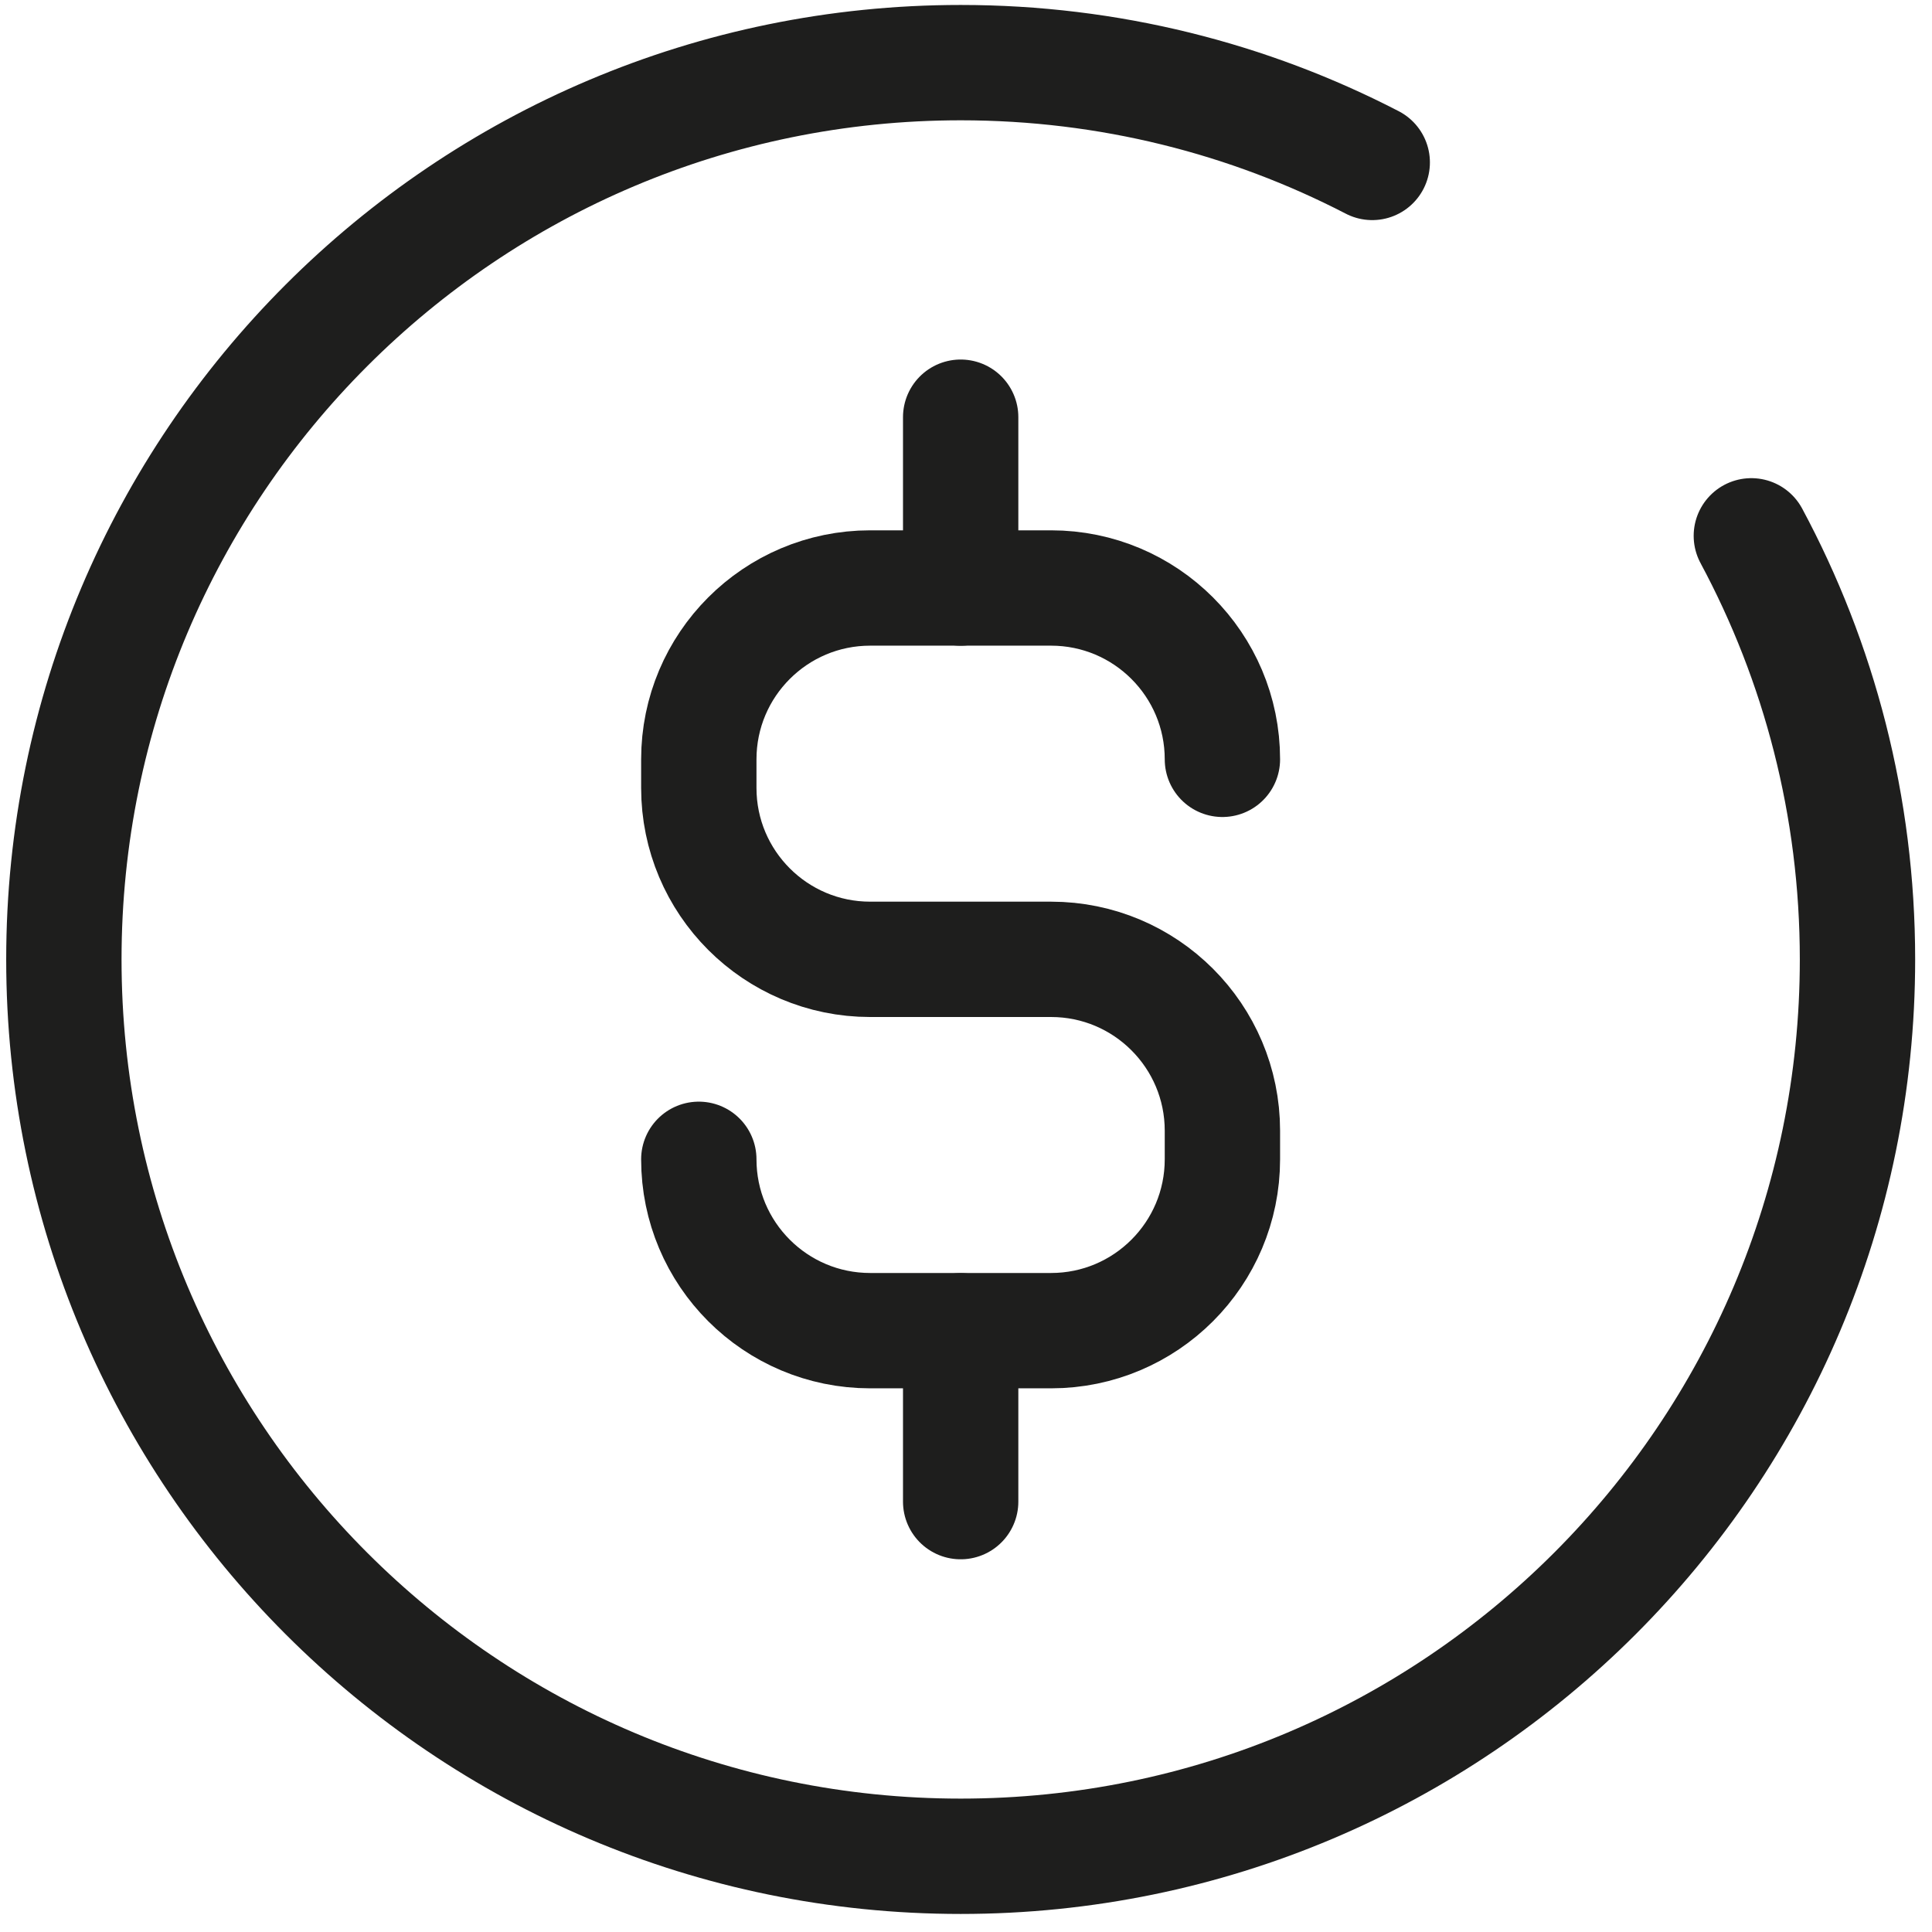
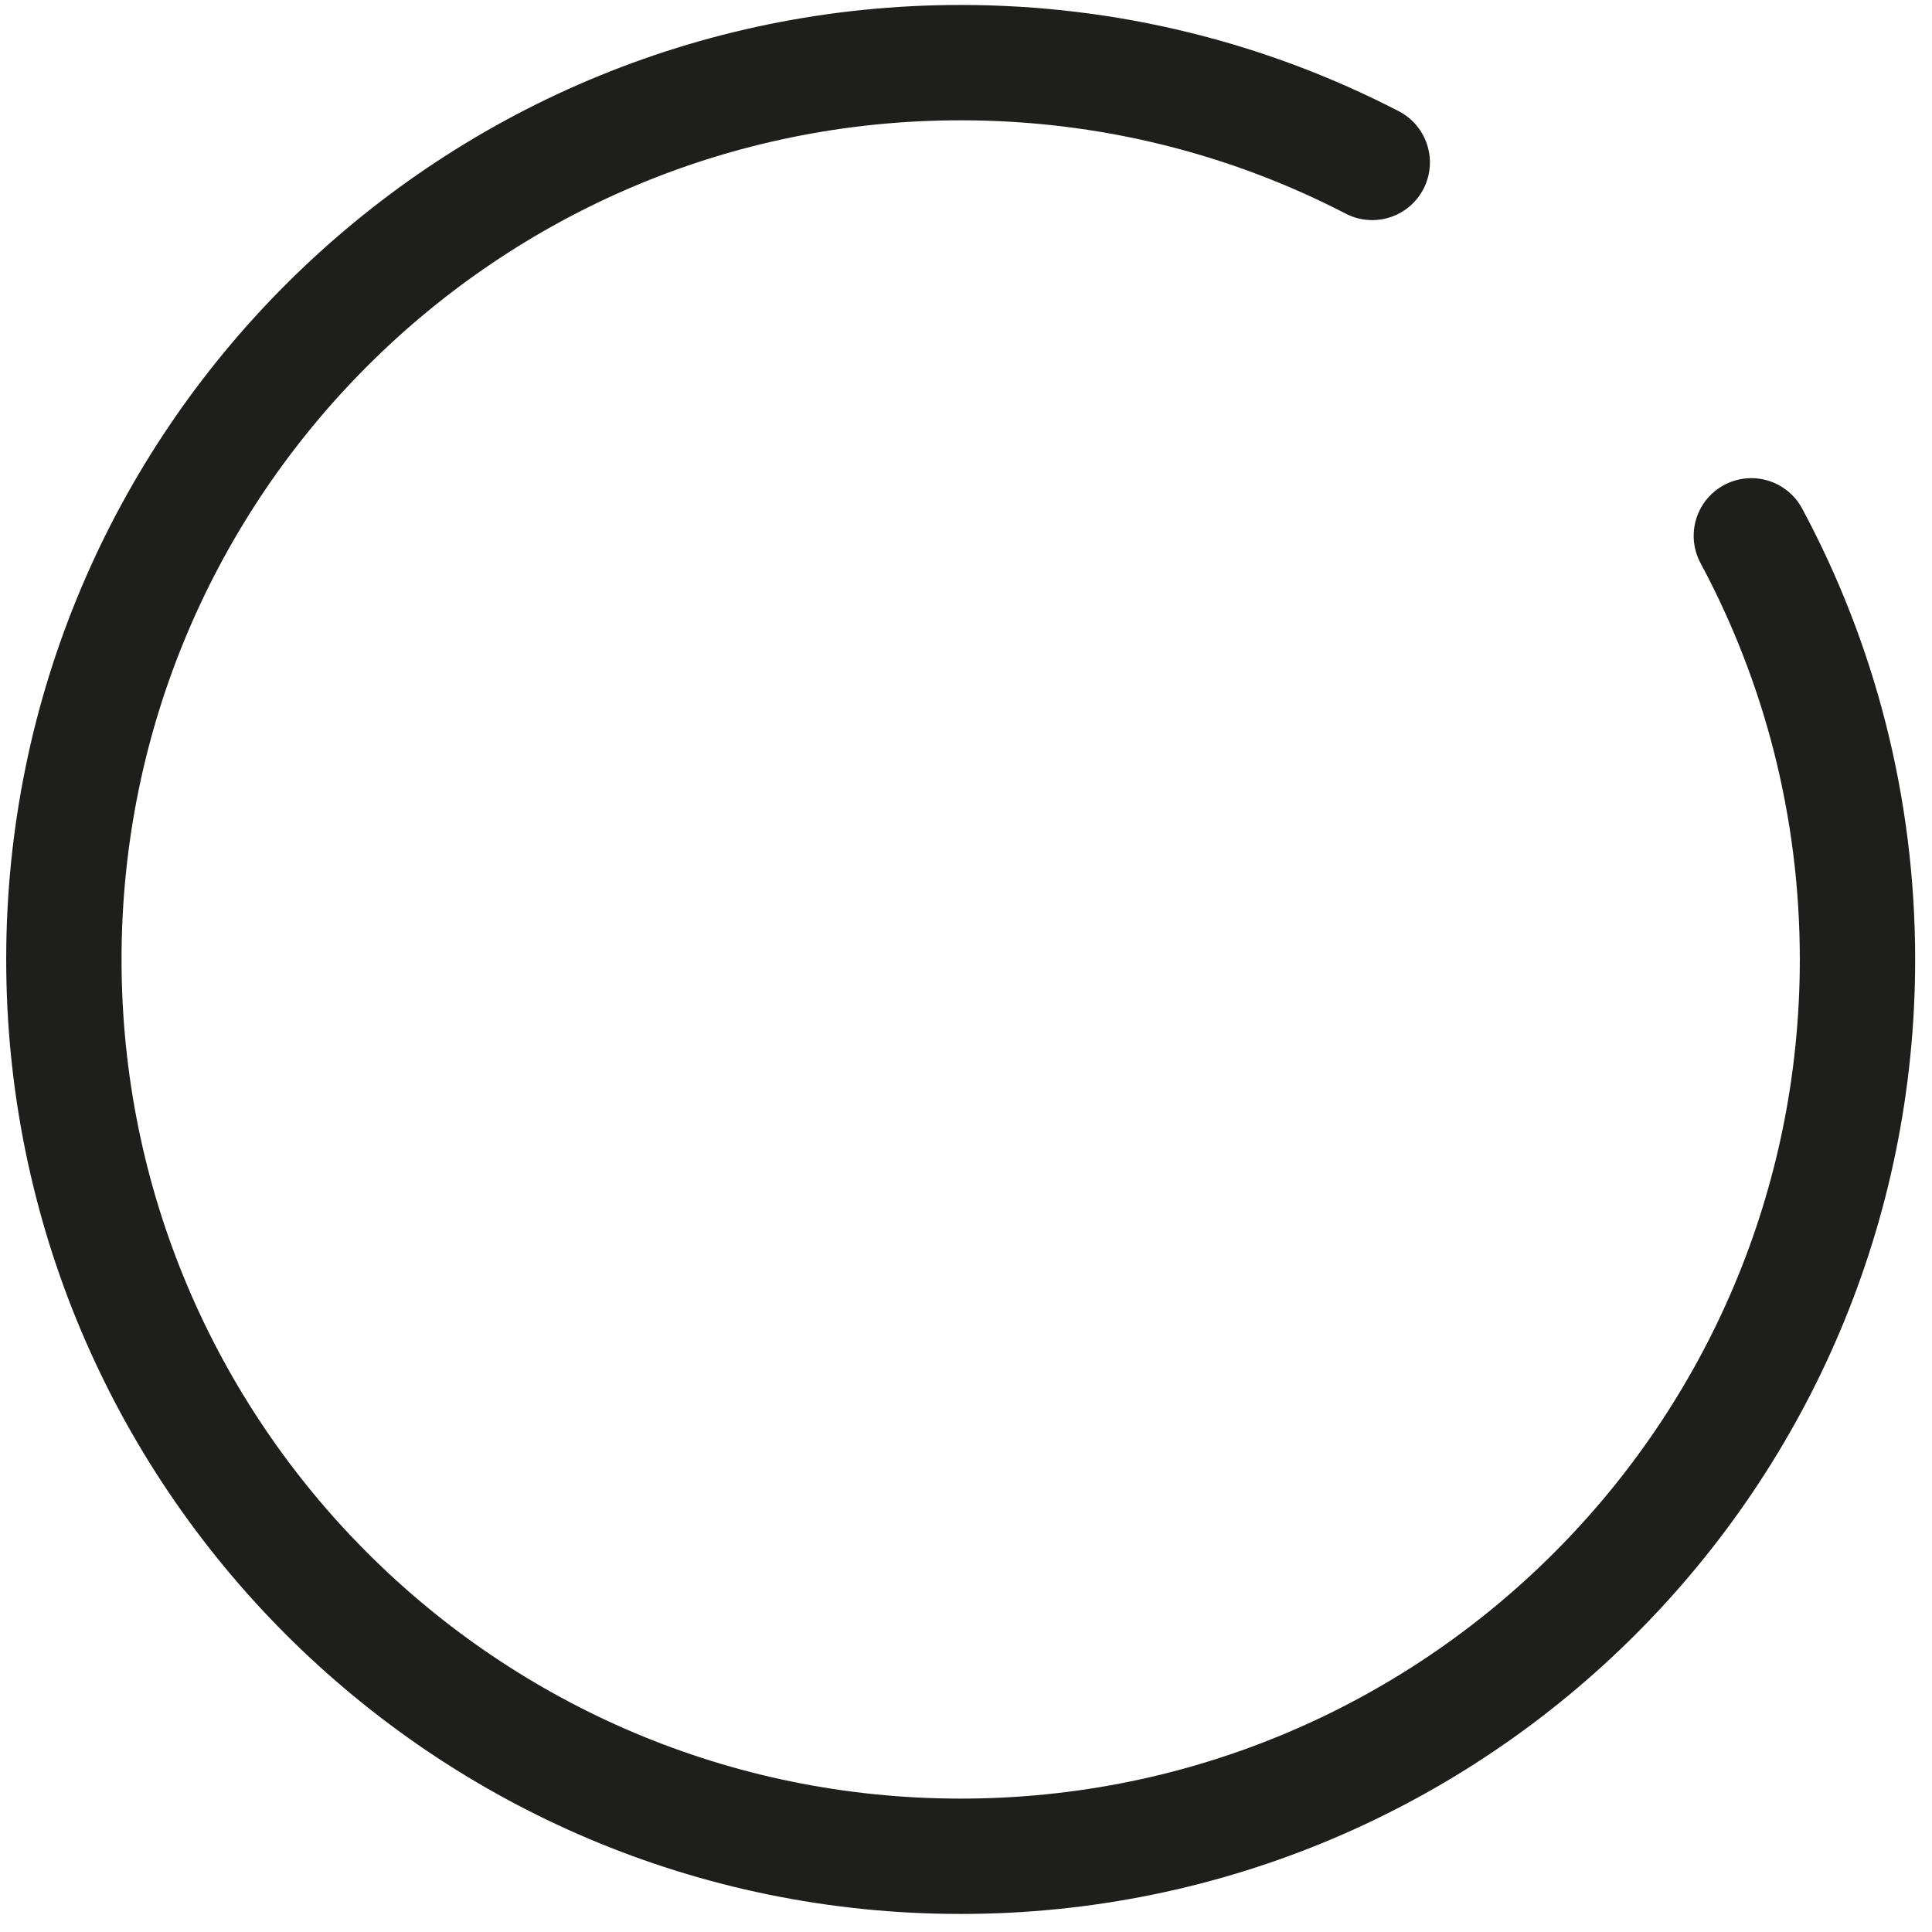
<svg xmlns="http://www.w3.org/2000/svg" width="67" height="67" viewBox="0 0 67 67" fill="none">
-   <path d="M42.392 26.333C42.392 23.052 39.731 20.391 36.45 20.391H30.176C26.895 20.391 24.234 23.052 24.234 26.333V27.326C24.234 30.607 26.895 33.269 30.176 33.269H36.45C39.731 33.269 42.392 35.93 42.392 39.211V40.204C42.392 43.485 39.731 46.146 36.45 46.146H30.176C26.895 46.146 24.234 43.485 24.234 40.204" stroke="#1E1E1D" stroke-width="4" stroke-linecap="round" />
-   <path d="M33.315 14.468V20.393" stroke="#1E1E1D" stroke-width="4" stroke-linecap="round" />
-   <path d="M33.315 46.15V52.075" stroke="#1E1E1D" stroke-width="4" stroke-linecap="round" />
  <path d="M60.735 18.582C63.085 22.959 64.416 27.959 64.416 33.273C64.416 50.449 50.492 64.374 33.316 64.374C16.139 64.374 2.215 50.449 2.215 33.273C2.215 16.097 16.139 2.172 33.316 2.172C38.46 2.172 43.314 3.421 47.588 5.633" stroke="#1E1E1D" stroke-width="4" stroke-linecap="round" />
</svg>